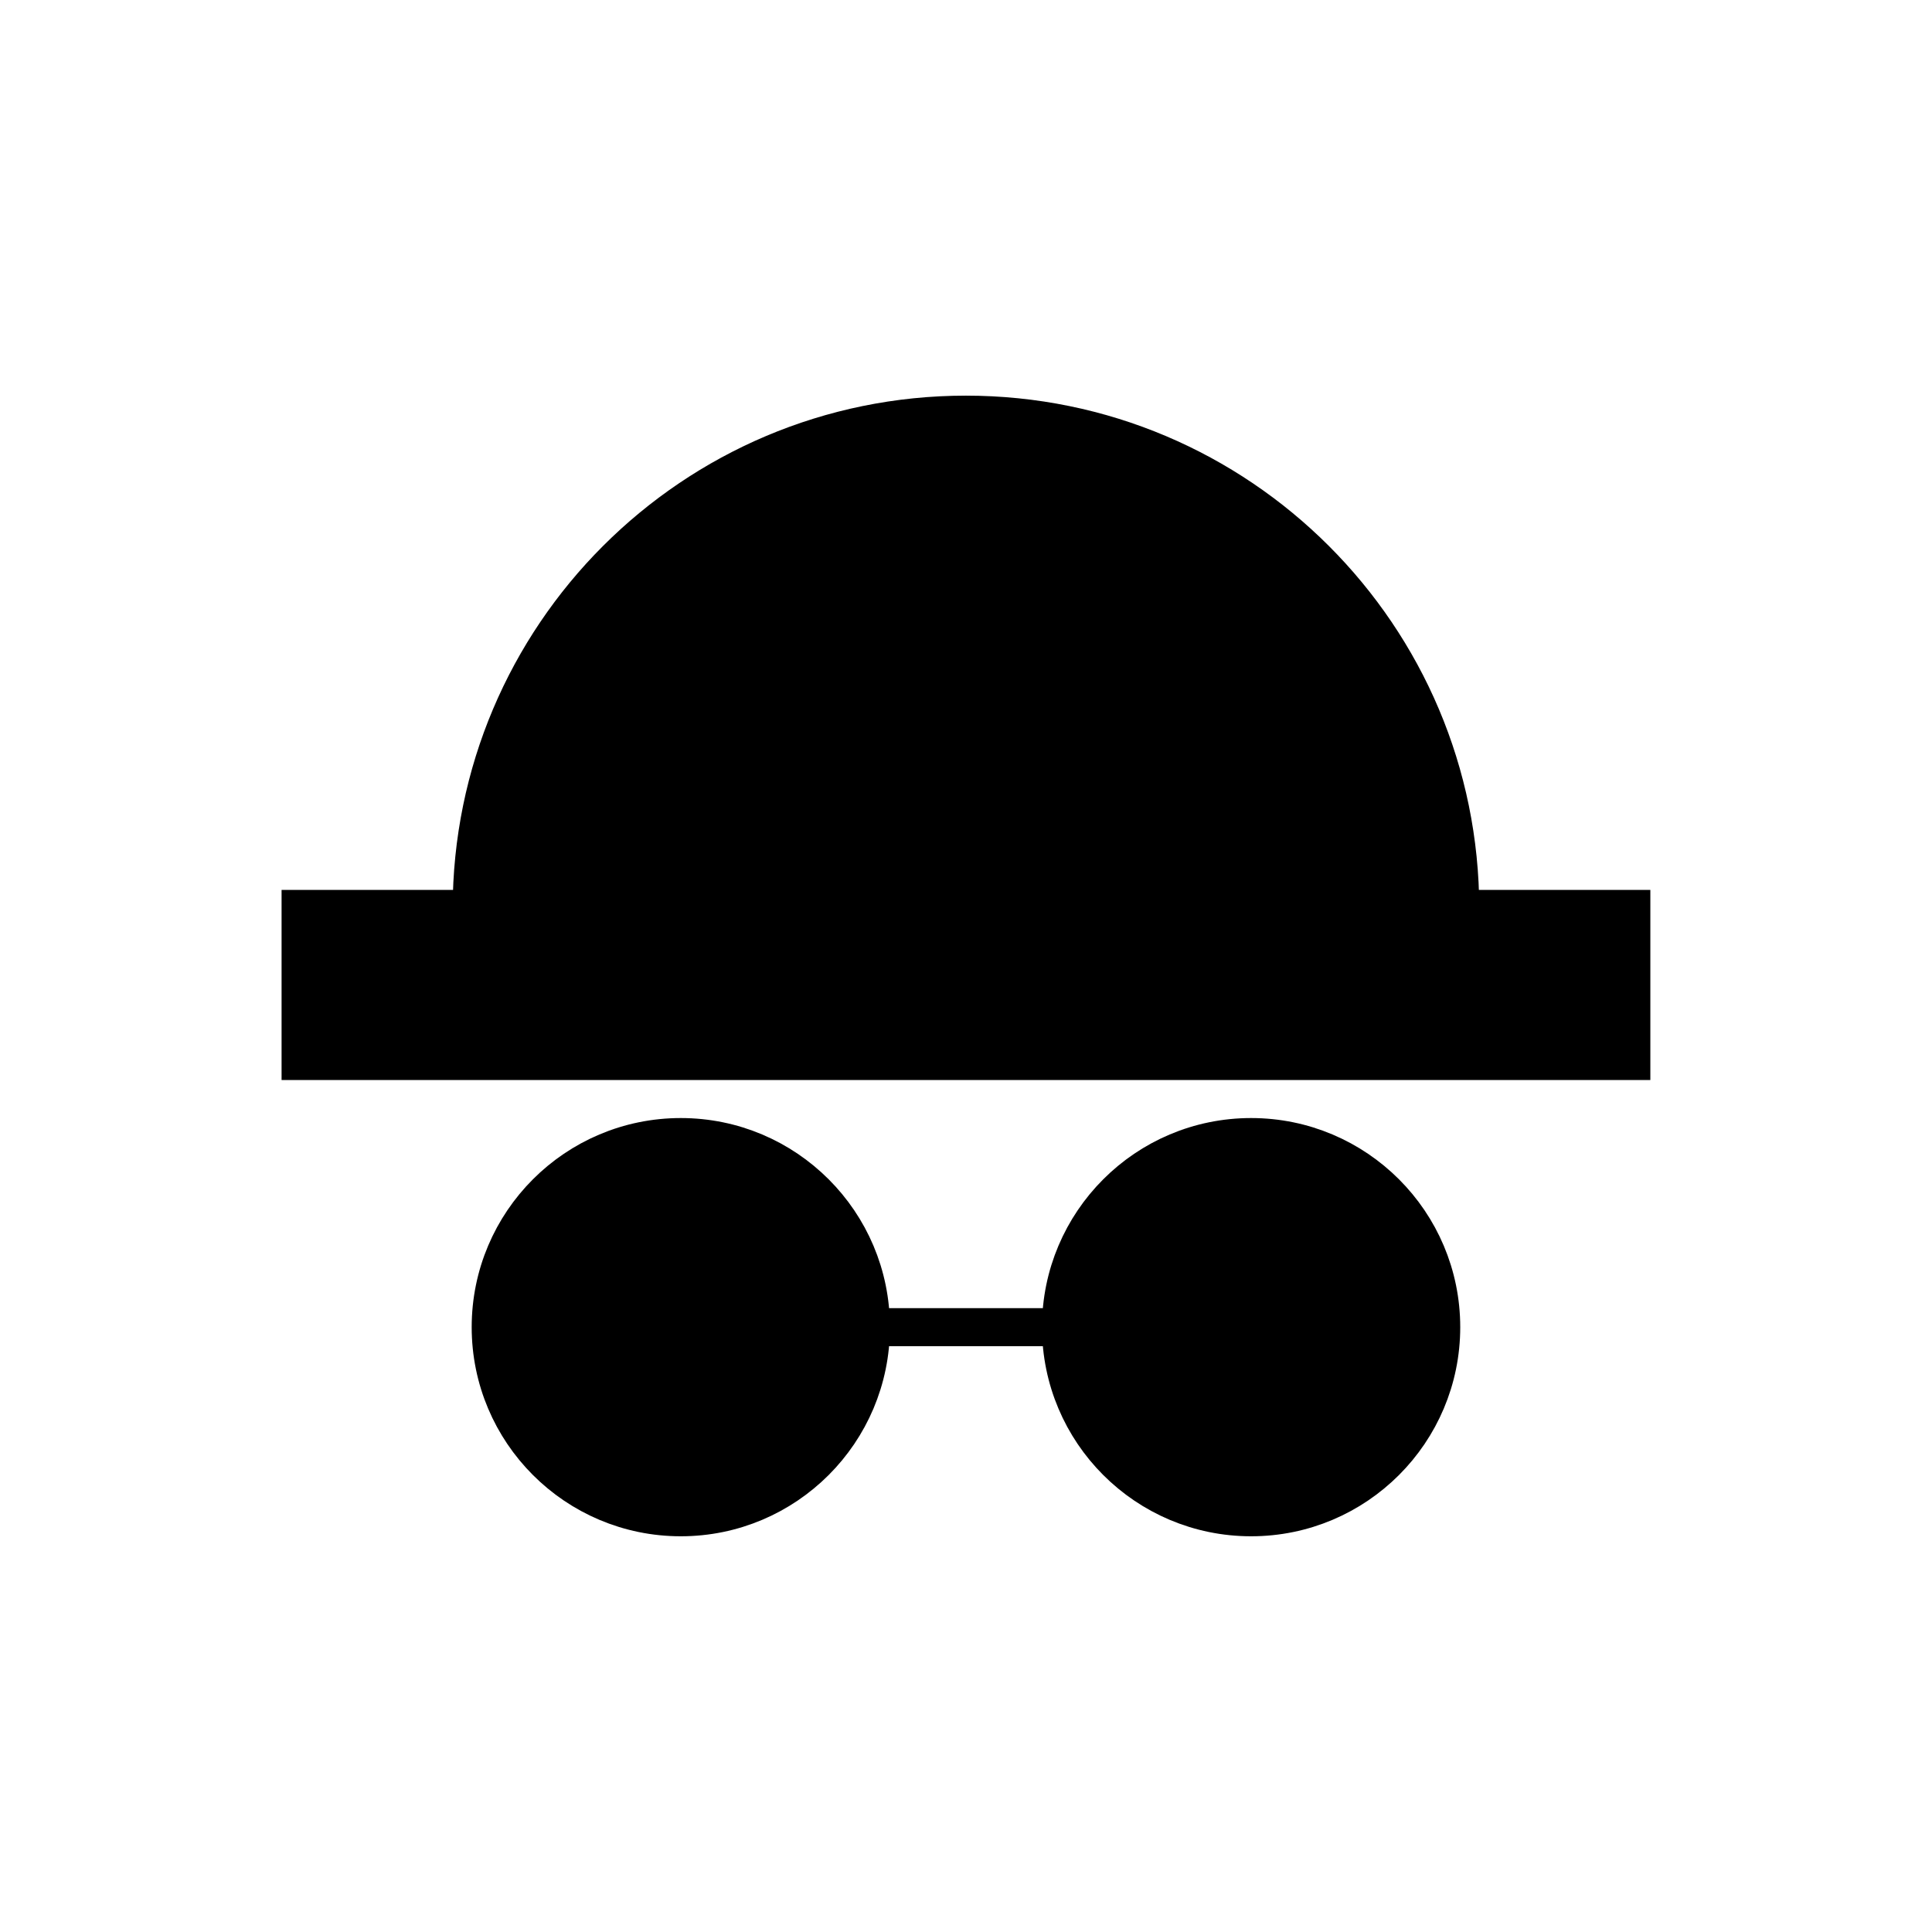
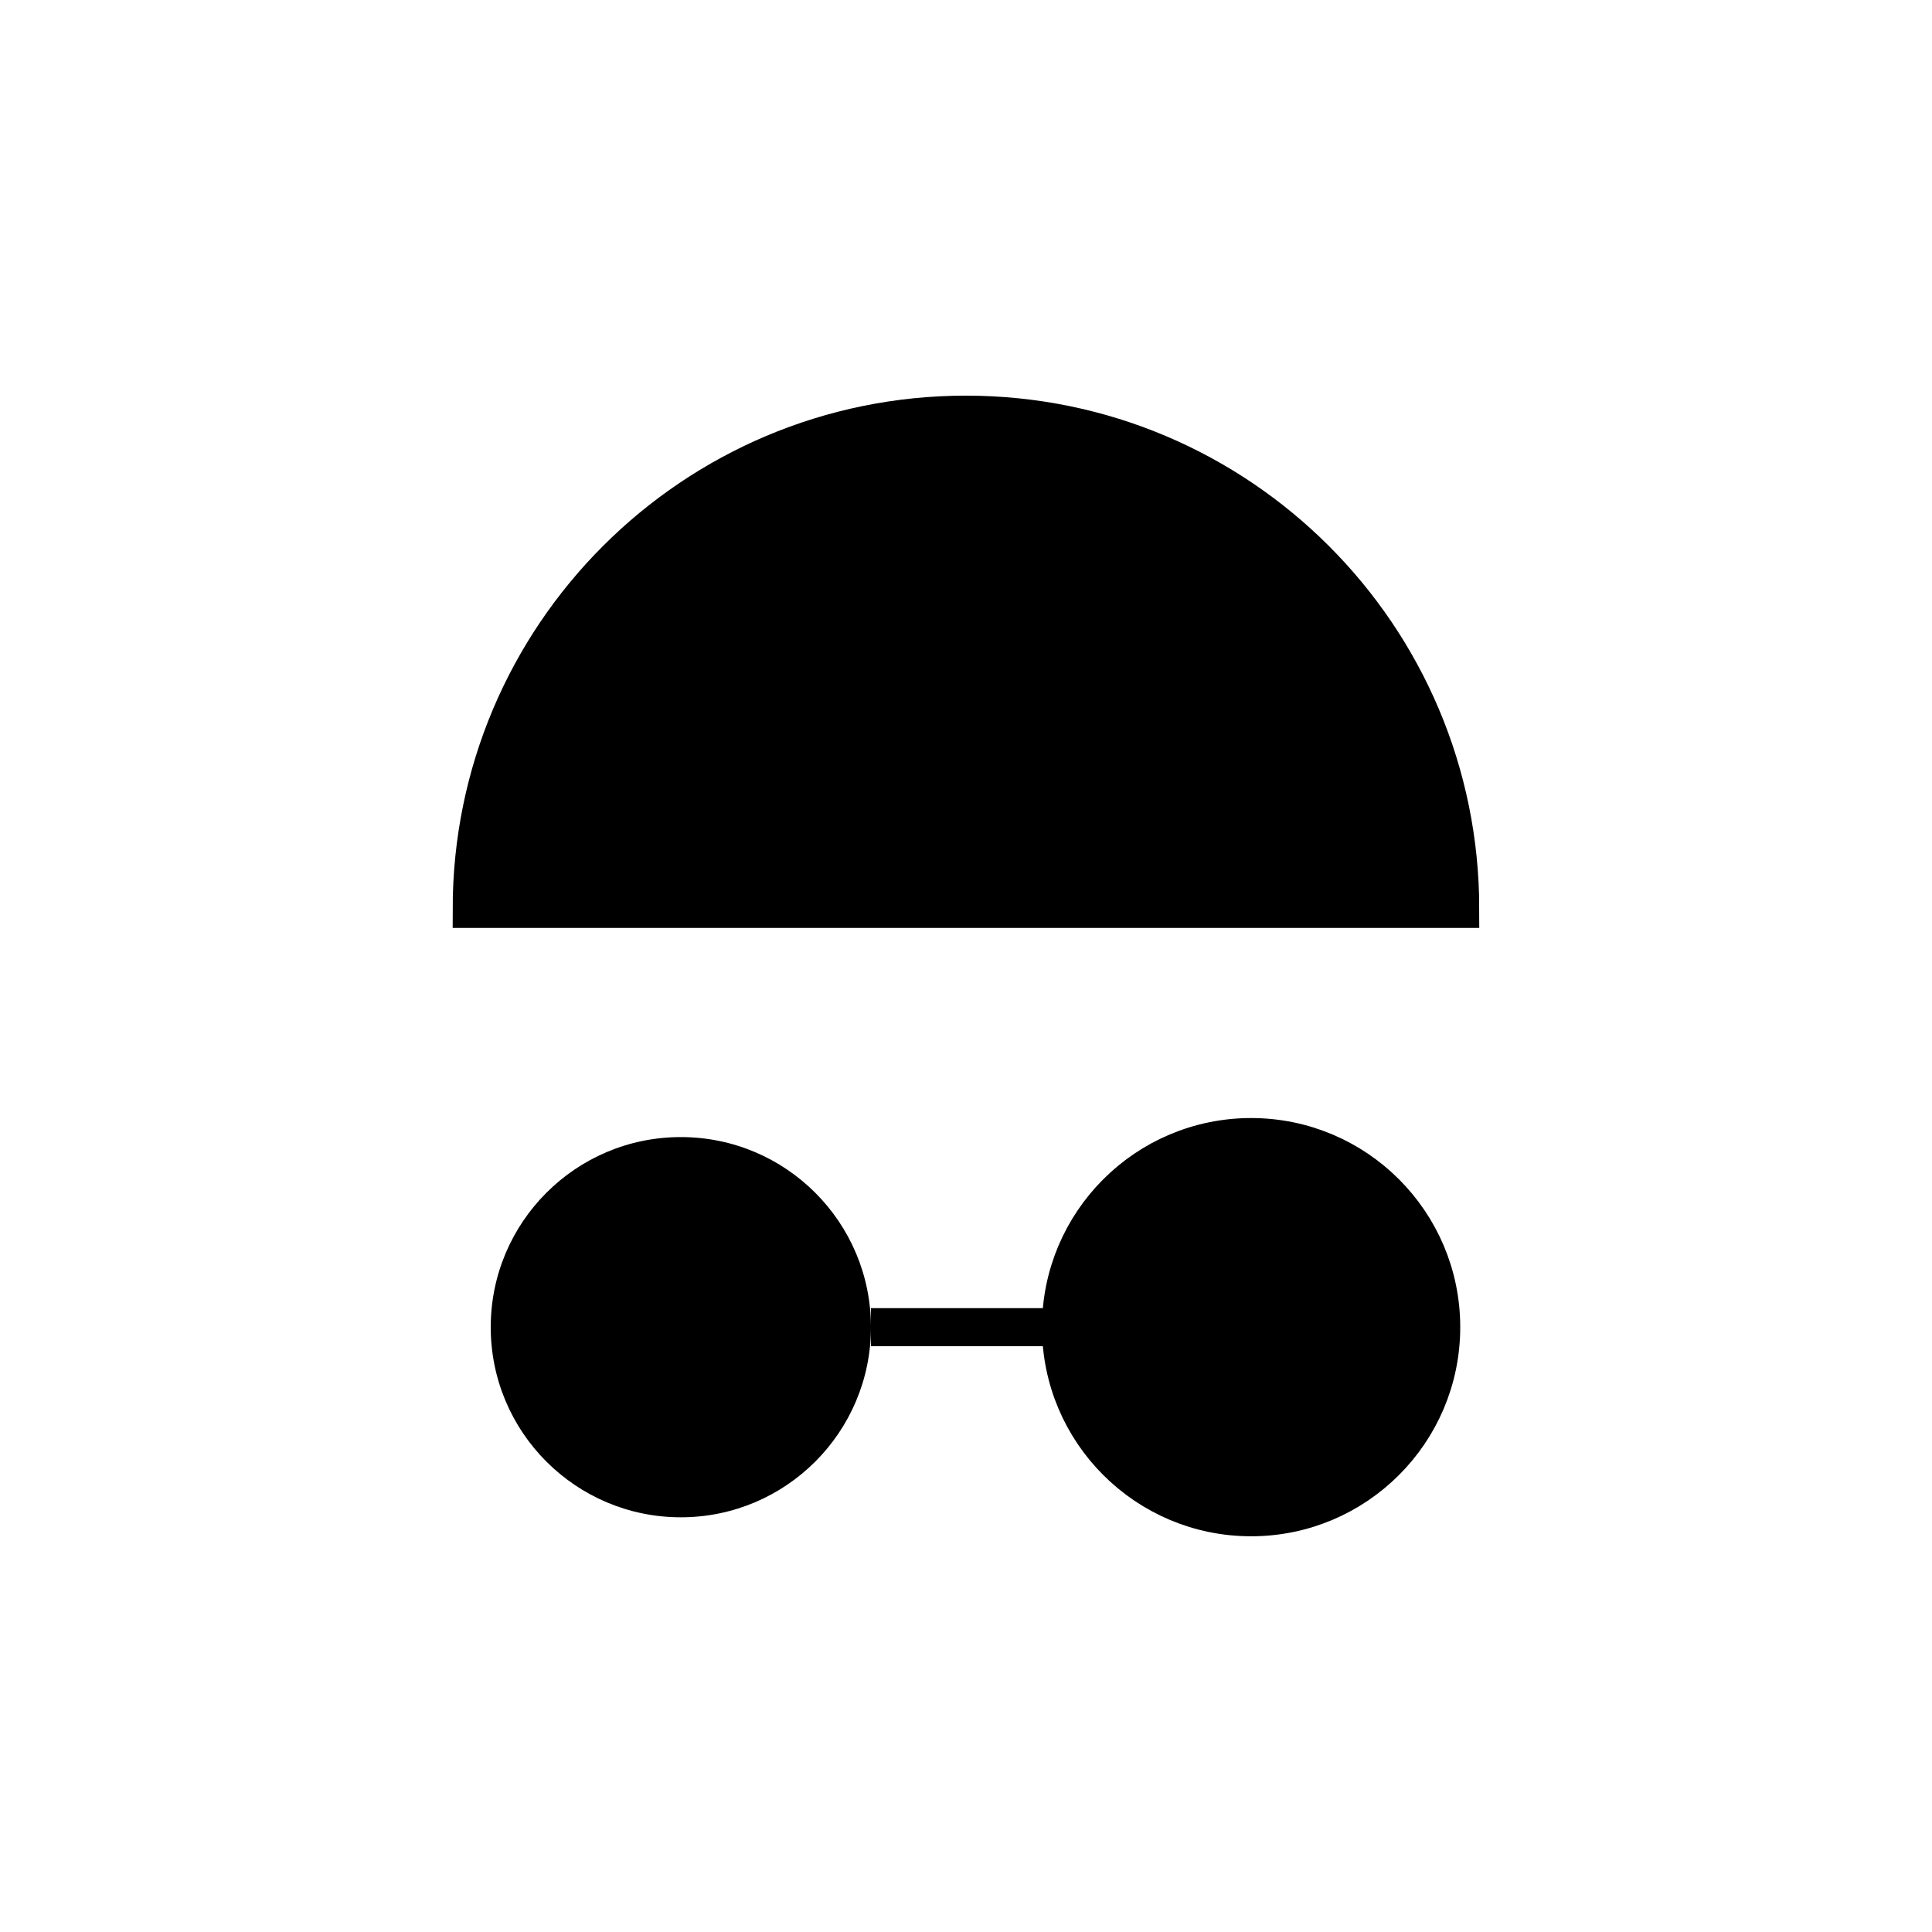
<svg xmlns="http://www.w3.org/2000/svg" width="800px" height="800px" version="1.1" viewBox="144 144 512 512">
  <defs>
    <clipPath id="c">
-       <path d="m148.09 302h369.91v349.9h-369.91z" />
+       <path d="m148.09 302v349.9h-369.91z" />
    </clipPath>
    <clipPath id="b">
      <path d="m282 302h369.9v349.9h-369.9z" />
    </clipPath>
    <clipPath id="a">
      <path d="m148.09 148.09h503.81v379.91h-503.81z" />
    </clipPath>
  </defs>
  <path d="m374.81 495.72c0 27.824-22.559 50.379-50.383 50.379s-50.379-22.555-50.379-50.379c0-27.824 22.555-50.383 50.379-50.383s50.383 22.559 50.383 50.383" />
  <g clip-path="url(#c)">
    <path transform="matrix(5.038 0 0 5.038 148.09 148.09)" d="m45 69c0 5.523-4.478 10-10 10-5.523 0-10-4.477-10-10 0-5.523 4.477-10 10-10 5.523 0 10 4.478 10 10" fill="none" stroke="#000000" stroke-miterlimit="10" stroke-width="2" />
  </g>
  <path d="m525.95 495.72c0 27.824-22.555 50.379-50.379 50.379-27.824 0-50.383-22.555-50.383-50.379 0-27.824 22.559-50.383 50.383-50.383 27.824 0 50.379 22.559 50.379 50.383" />
  <g clip-path="url(#b)">
    <path transform="matrix(5.038 0 0 5.038 148.09 148.09)" d="m75 69c0 5.523-4.477 10-10 10-5.523 0-10-4.477-10-10 0-5.523 4.478-10 10-10 5.523 0 10 4.478 10 10" fill="none" stroke="#000000" stroke-miterlimit="10" stroke-width="2" />
  </g>
  <path transform="matrix(5.038 0 0 5.038 148.09 148.09)" d="m45 69h10" fill="none" stroke="#000000" stroke-miterlimit="10" stroke-width="2" />
-   <path transform="matrix(5.038 0 0 5.038 148.09 148.09)" d="m15 47h70v8h-70z" stroke="#000000" stroke-miterlimit="10" stroke-width="2" />
  <path d="m400 253.89c-72.348 0-130.99 58.648-130.99 130.99h261.98c0-72.34-58.648-130.99-130.99-130.99z" />
  <g clip-path="url(#a)">
    <path transform="matrix(5.038 0 0 5.038 148.09 148.09)" d="m50 21c-14.36 0-26 11.641-26 26h52c0-14.359-11.641-26-26-26z" fill="none" stroke="#000000" stroke-miterlimit="10" stroke-width="2" />
  </g>
</svg>